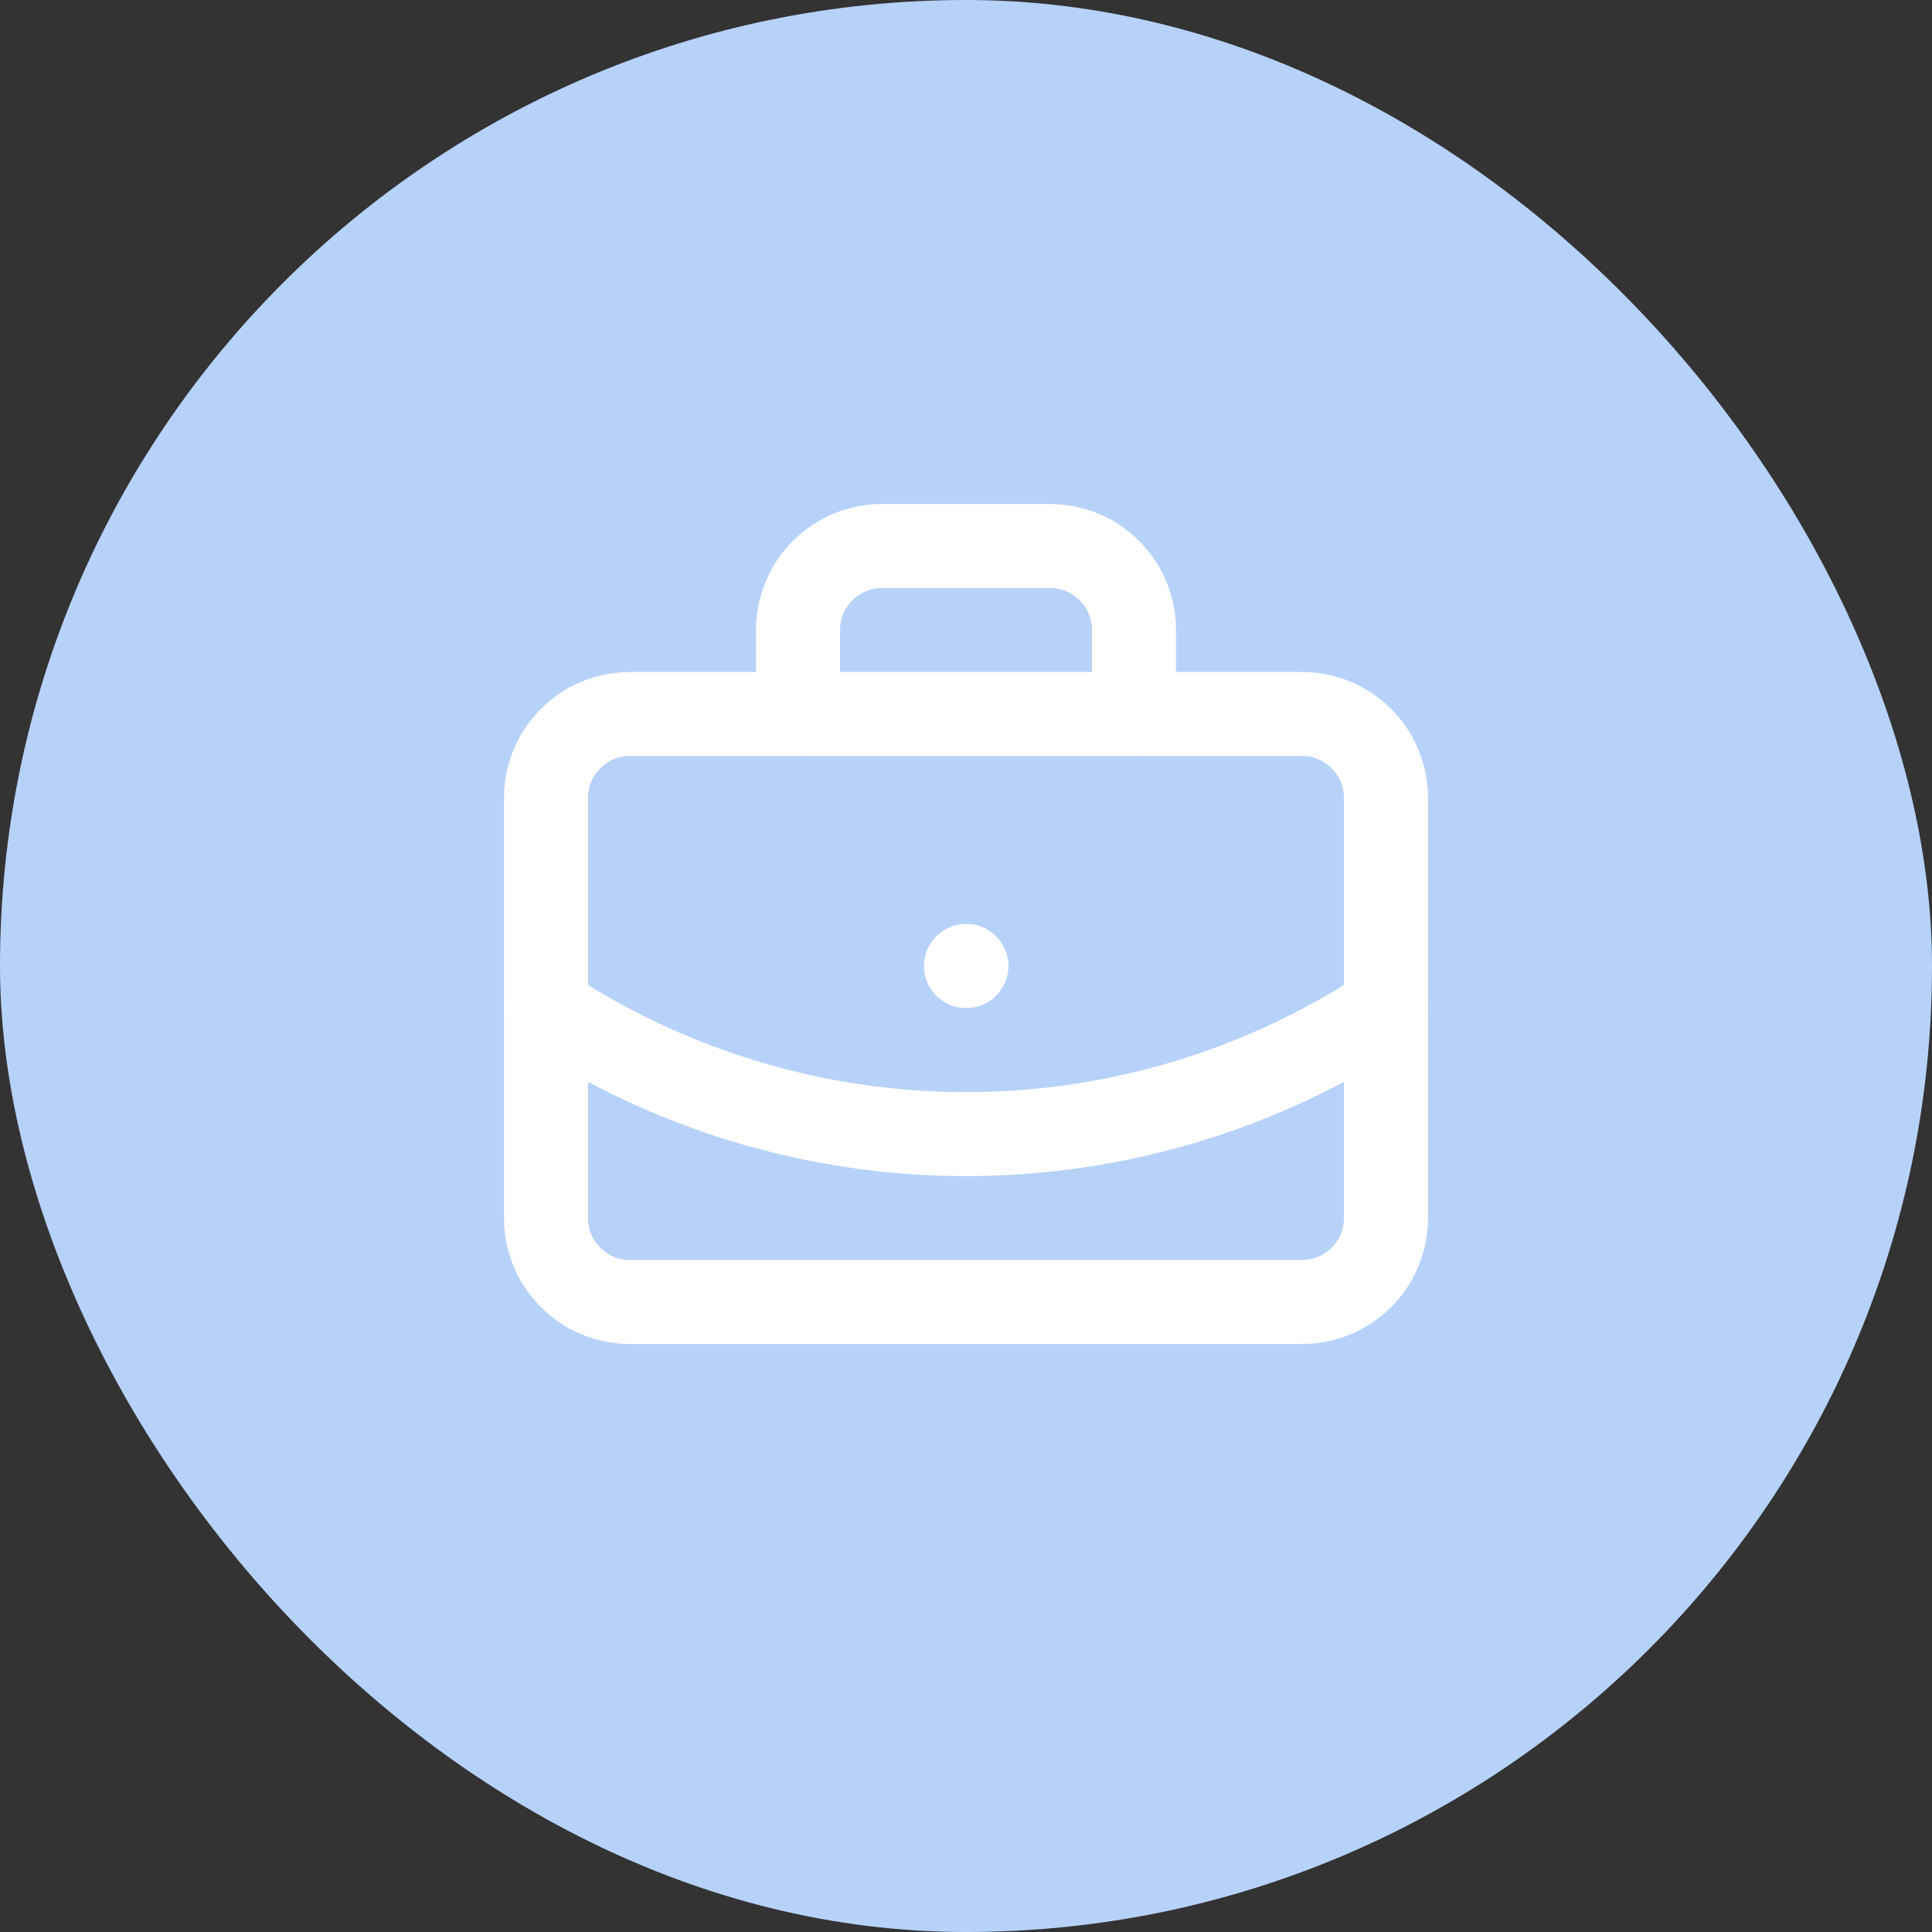
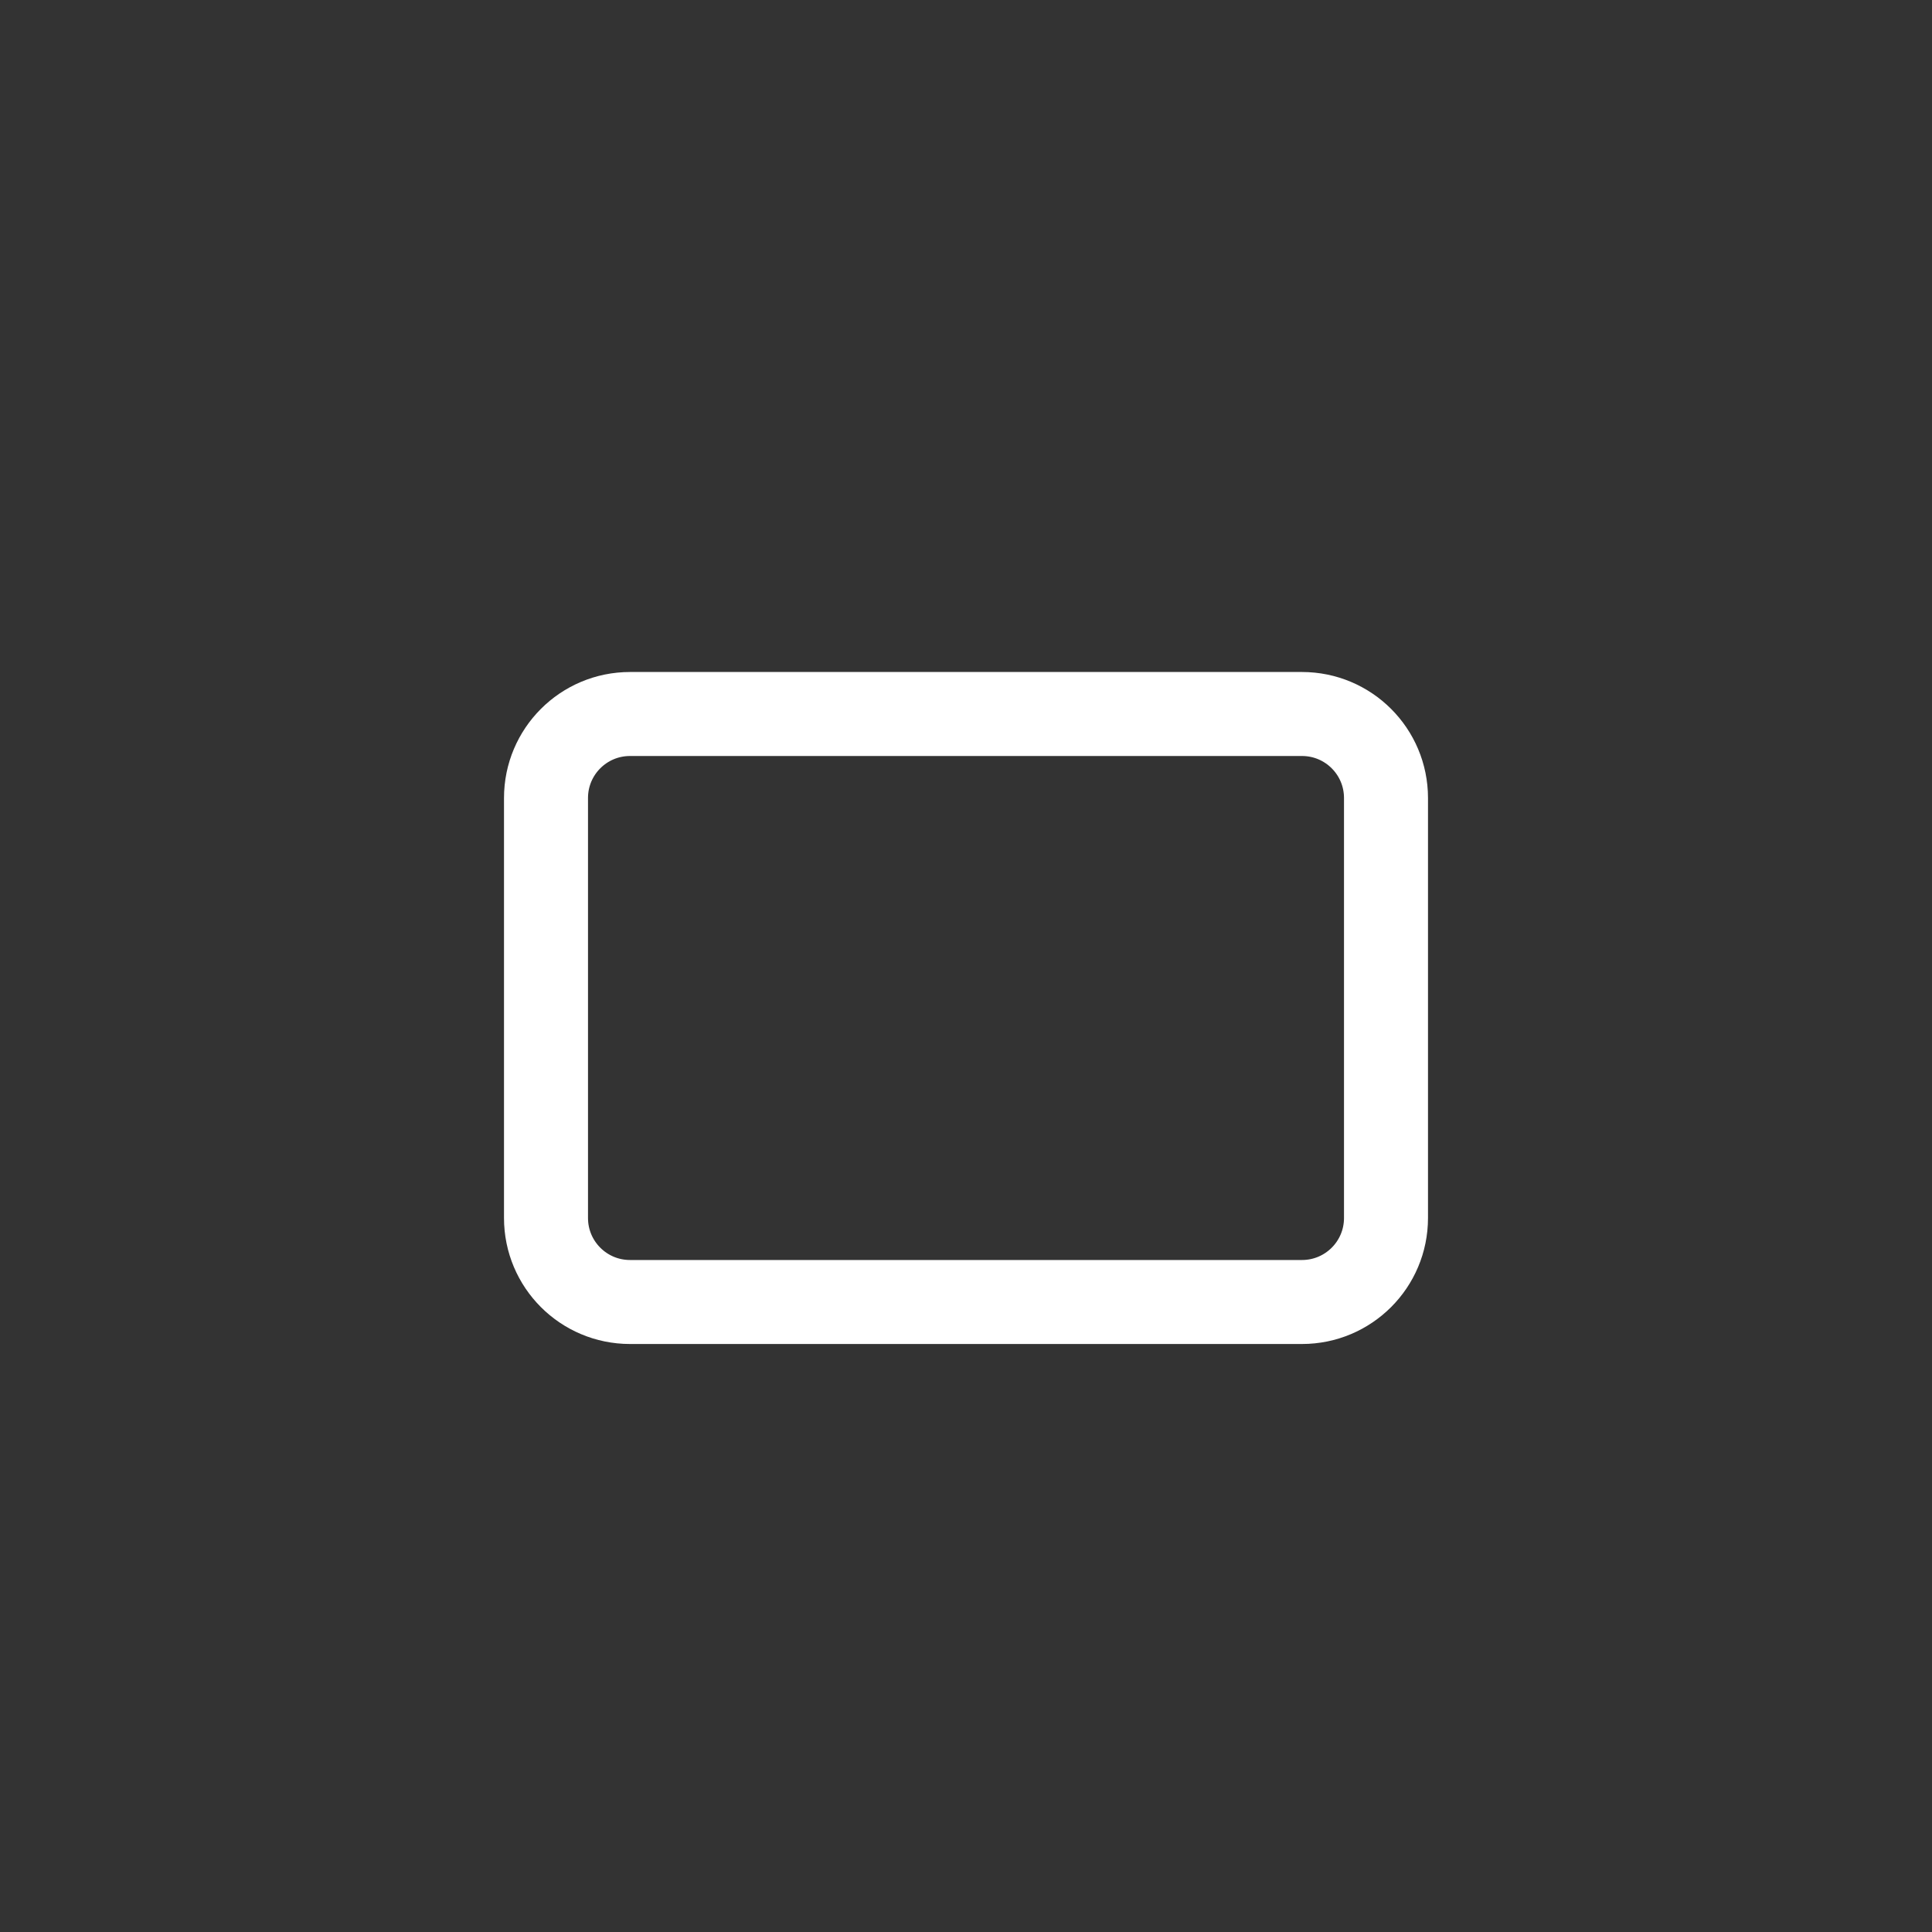
<svg xmlns="http://www.w3.org/2000/svg" width="46" height="46" viewBox="0 0 46 46" fill="none">
  <rect x="0" y="0" width="46" height="46" fill="#333333" stroke="none" />
-   <rect width="46" height="46" rx="23" fill="#B7D2F9" />
-   <path d="M23 23H23.01M27 17V15C27 14.47 26.789 13.961 26.414 13.586C26.039 13.211 25.53 13 25 13H21C20.47 13 19.961 13.211 19.586 13.586C19.211 13.961 19 14.47 19 15V17M33 24C30.033 25.959 26.555 27.003 23 27.003C19.445 27.003 15.967 25.959 13 24" stroke="white" stroke-width="2" stroke-linecap="round" stroke-linejoin="round" />
  <path d="M31 17H15C13.895 17 13 17.895 13 19V29C13 30.105 13.895 31 15 31H31C32.105 31 33 30.105 33 29V19C33 17.895 32.105 17 31 17Z" stroke="white" stroke-width="2" stroke-linecap="round" stroke-linejoin="round" />
</svg>